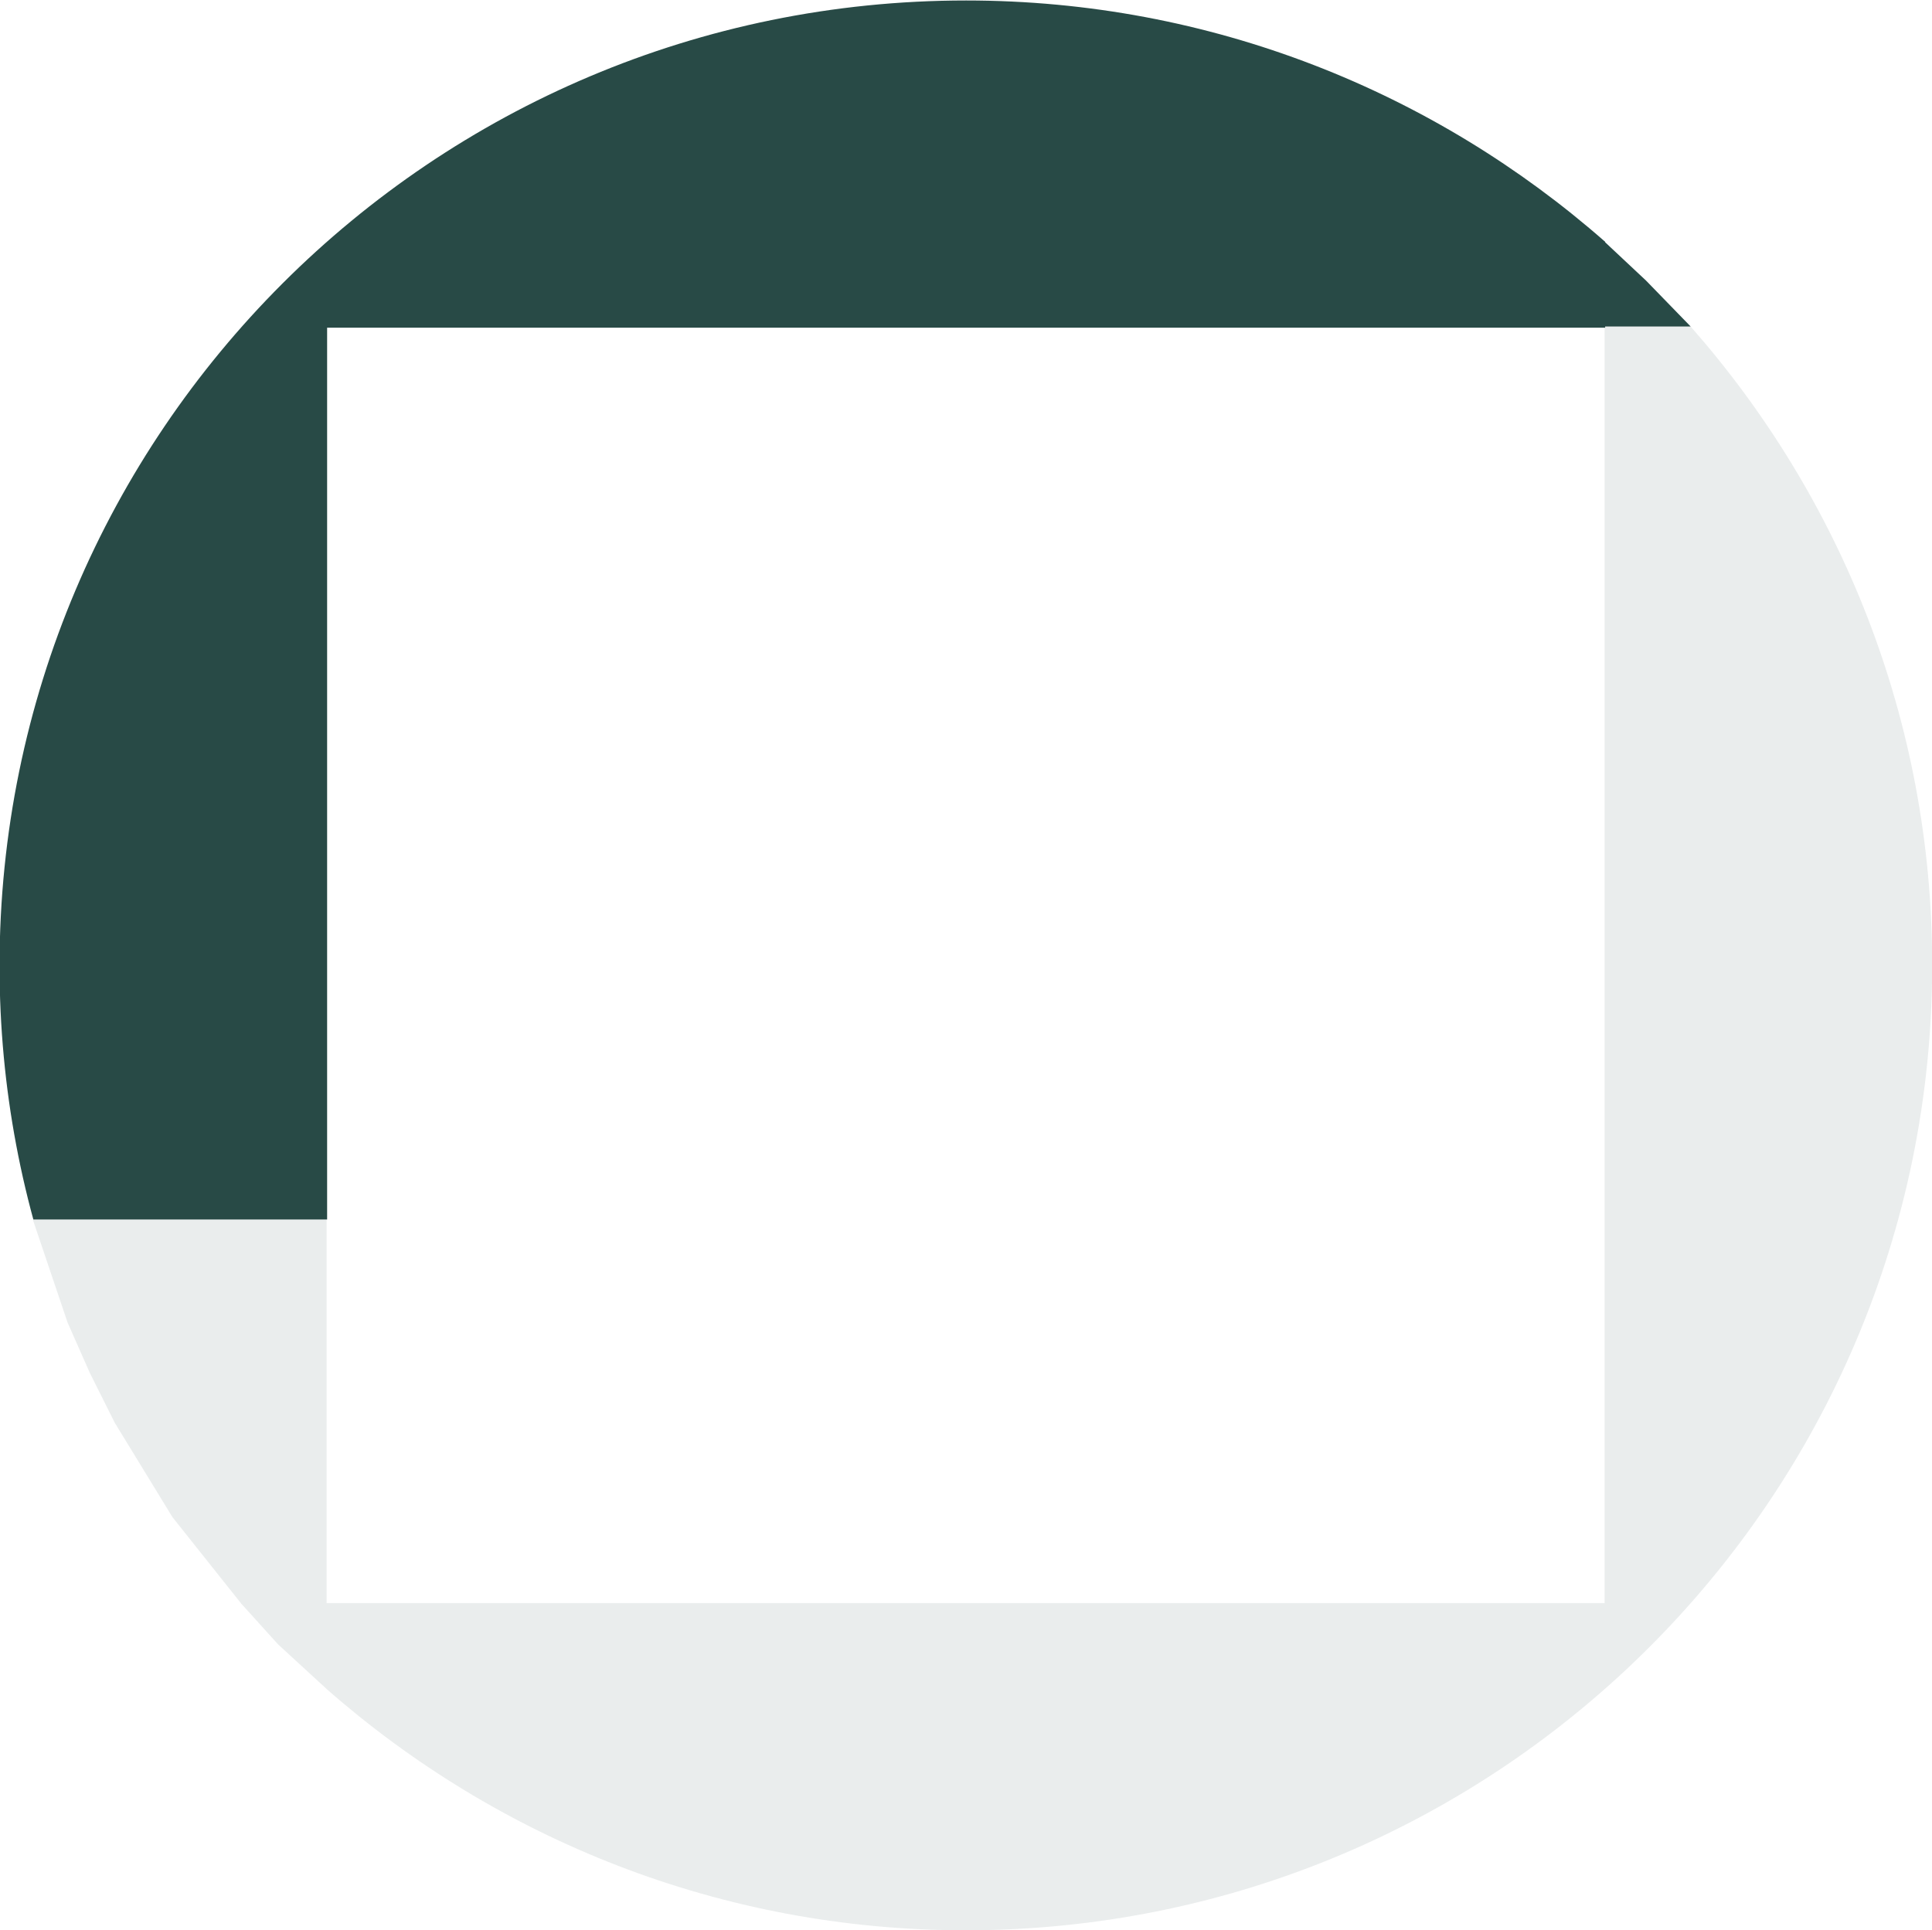
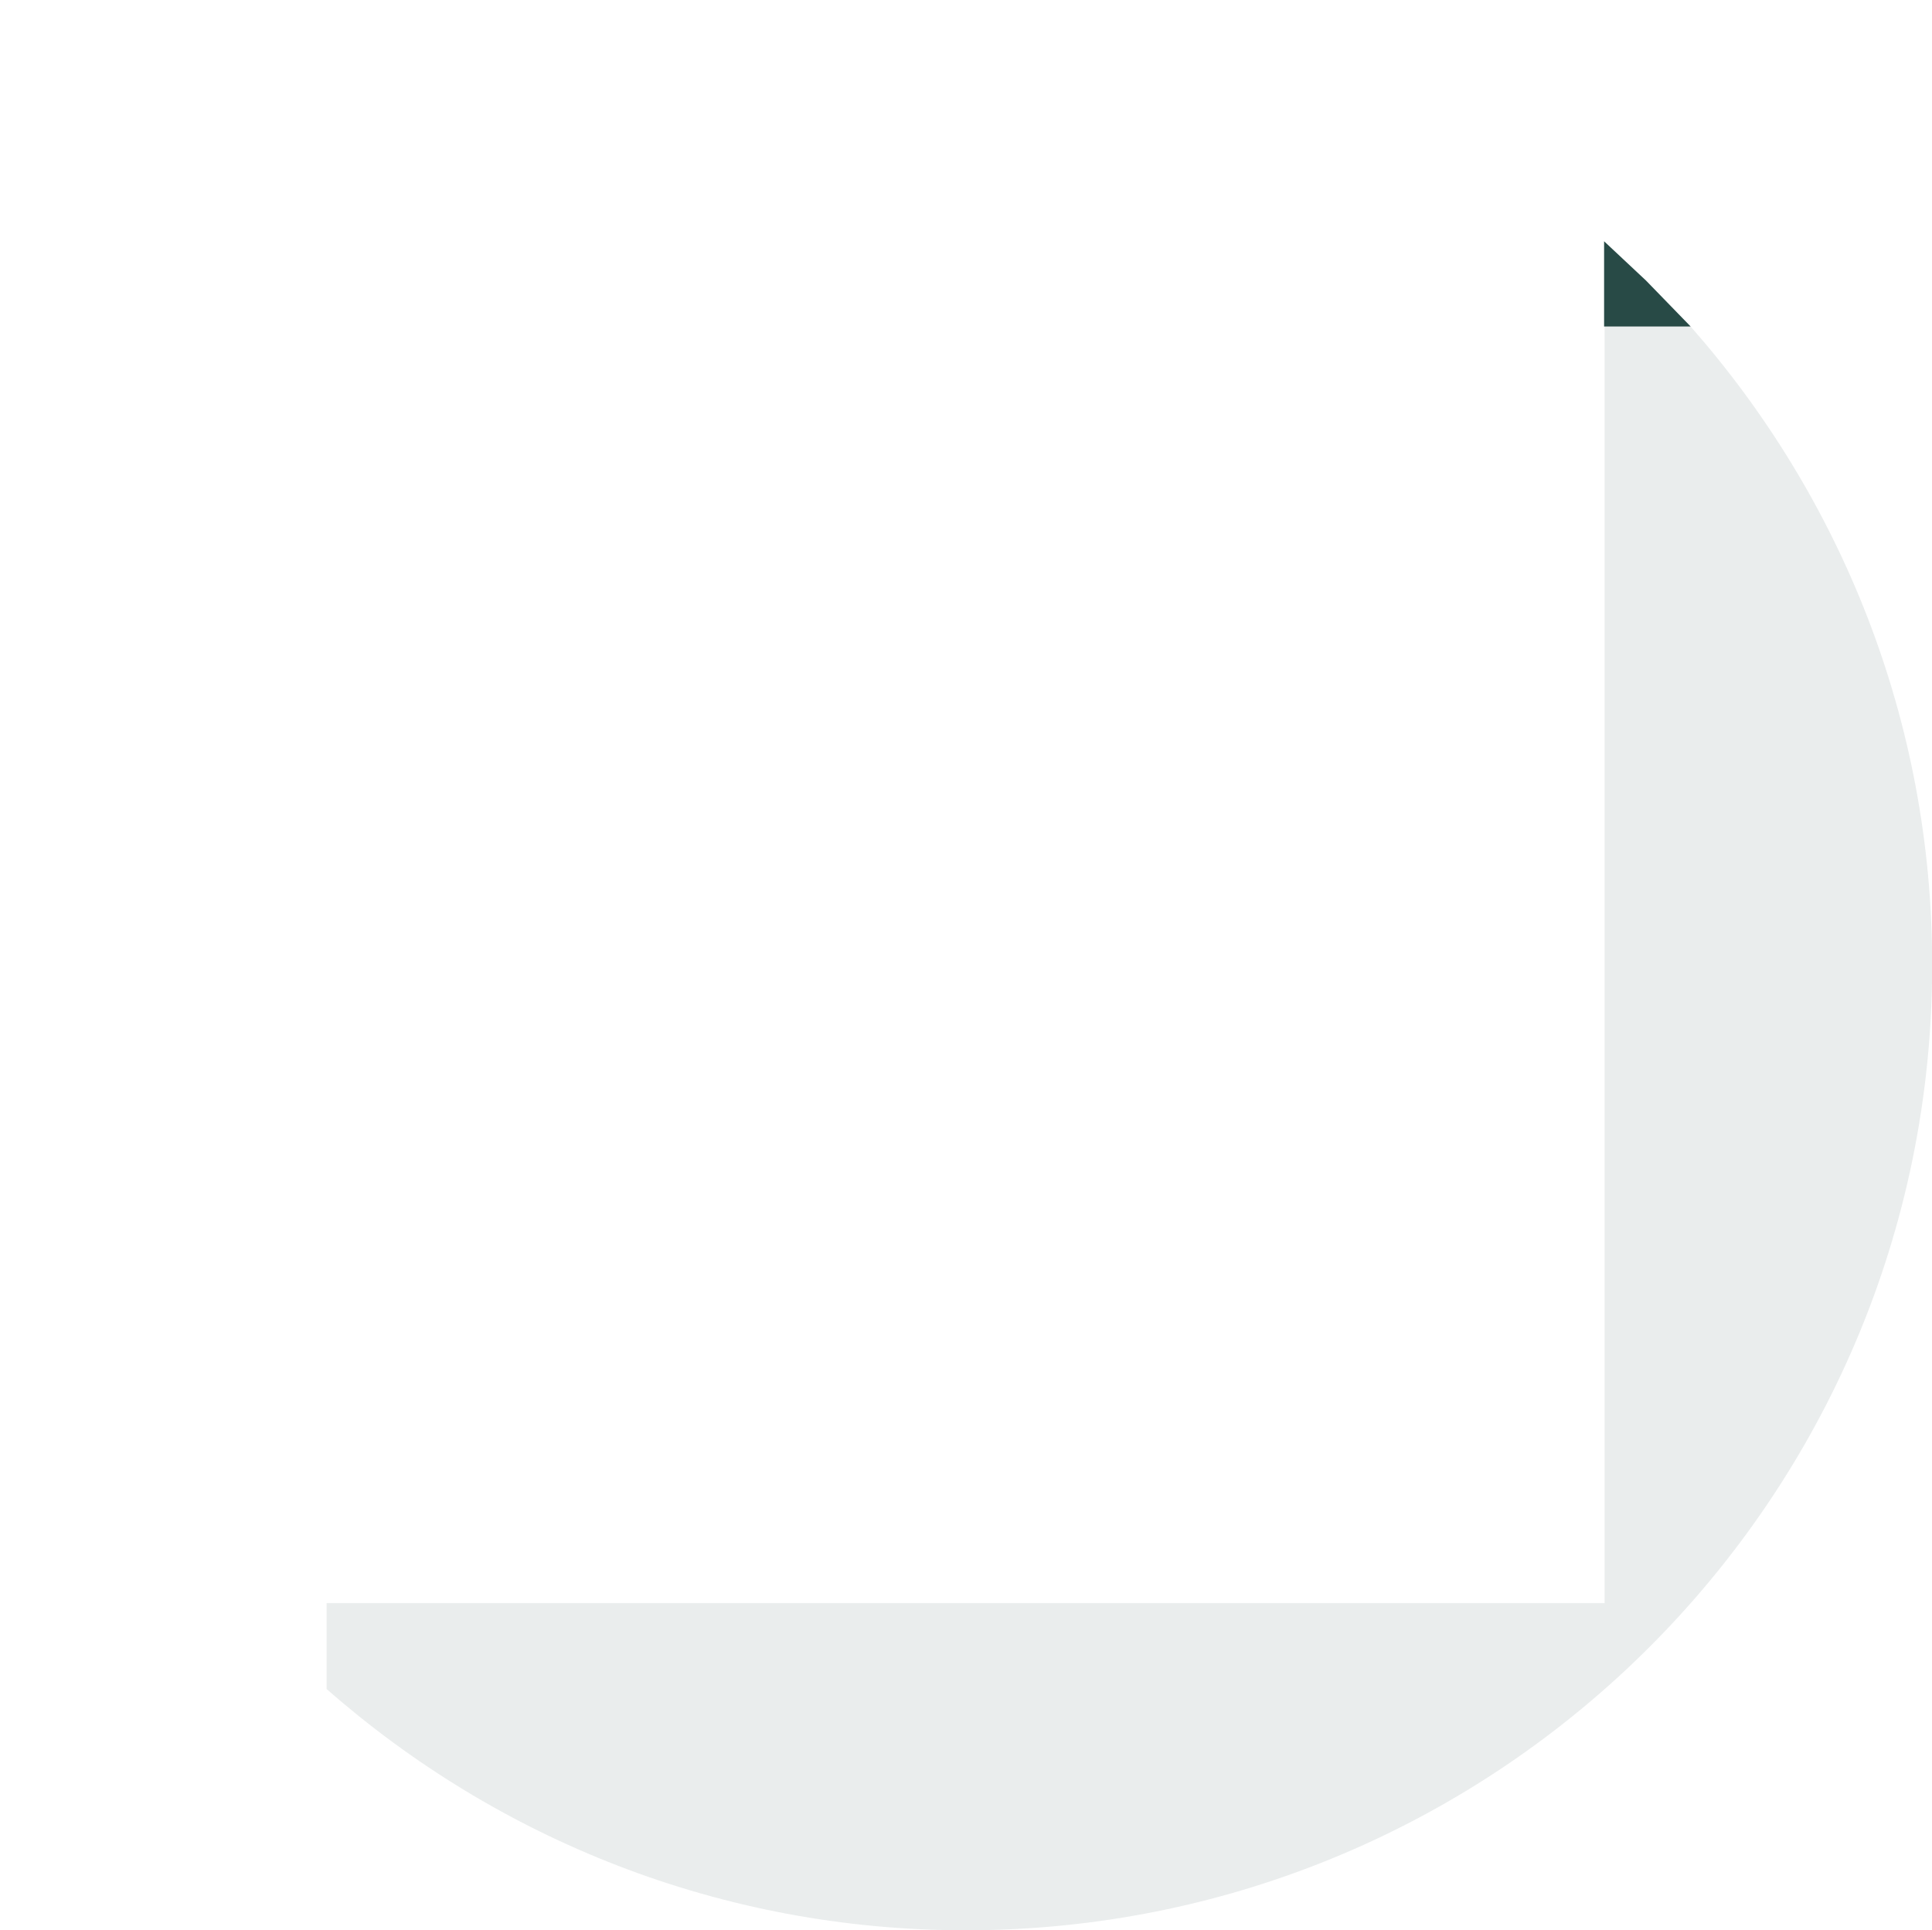
<svg xmlns="http://www.w3.org/2000/svg" width="1473" height="1472" viewBox="0 0 1473 1472" fill="none">
  <g clip-path="url(#clip0_2915_923)">
    <path d="M1223.39 1222.51L249 1222.51V1288.02C378.972 1402.27 549.423 1472.04 736.198 1472.04C1143.16 1472.04 1473.14 1142.32 1473.14 735.765C1473.14 549.135 1403.32 378.856 1288.96 249H1223.39L1223.39 1222.51Z" fill="#284A46" fill-opacity="0.1" />
-     <path d="M184 1223H249V1288L212 1254L184 1223Z" fill="#284A46" fill-opacity="0.1" />
    <path d="M1223 184L1255 214L1289 249H1223V184Z" fill="#284A46" />
    <g clip-path="url(#clip1_2915_923)">
      <path d="M249.401 249.897L1223.79 249.897V184.384C1093.82 70.135 923.372 0.37 736.597 0.37C329.636 0.37 -0.348 330.082 -0.348 736.641C-0.348 923.271 69.48 1093.55 183.83 1223.41H249.401L249.401 249.897Z" fill="#284A46" />
    </g>
-     <path d="M25 930H249V1223H184L131.5 1157L87.5 1085L68.5 1047L51.5 1008.5L25 930Z" fill="#284A46" fill-opacity="0.1" />
  </g>
  <defs>
    <clipPath id="clip0_2915_923">
      <rect width="1473" height="1472" fill="white" />
    </clipPath>
    <clipPath id="clip1_2915_923">
-       <rect width="1224" height="930" fill="white" />
-     </clipPath>
+       </clipPath>
  </defs>
</svg>